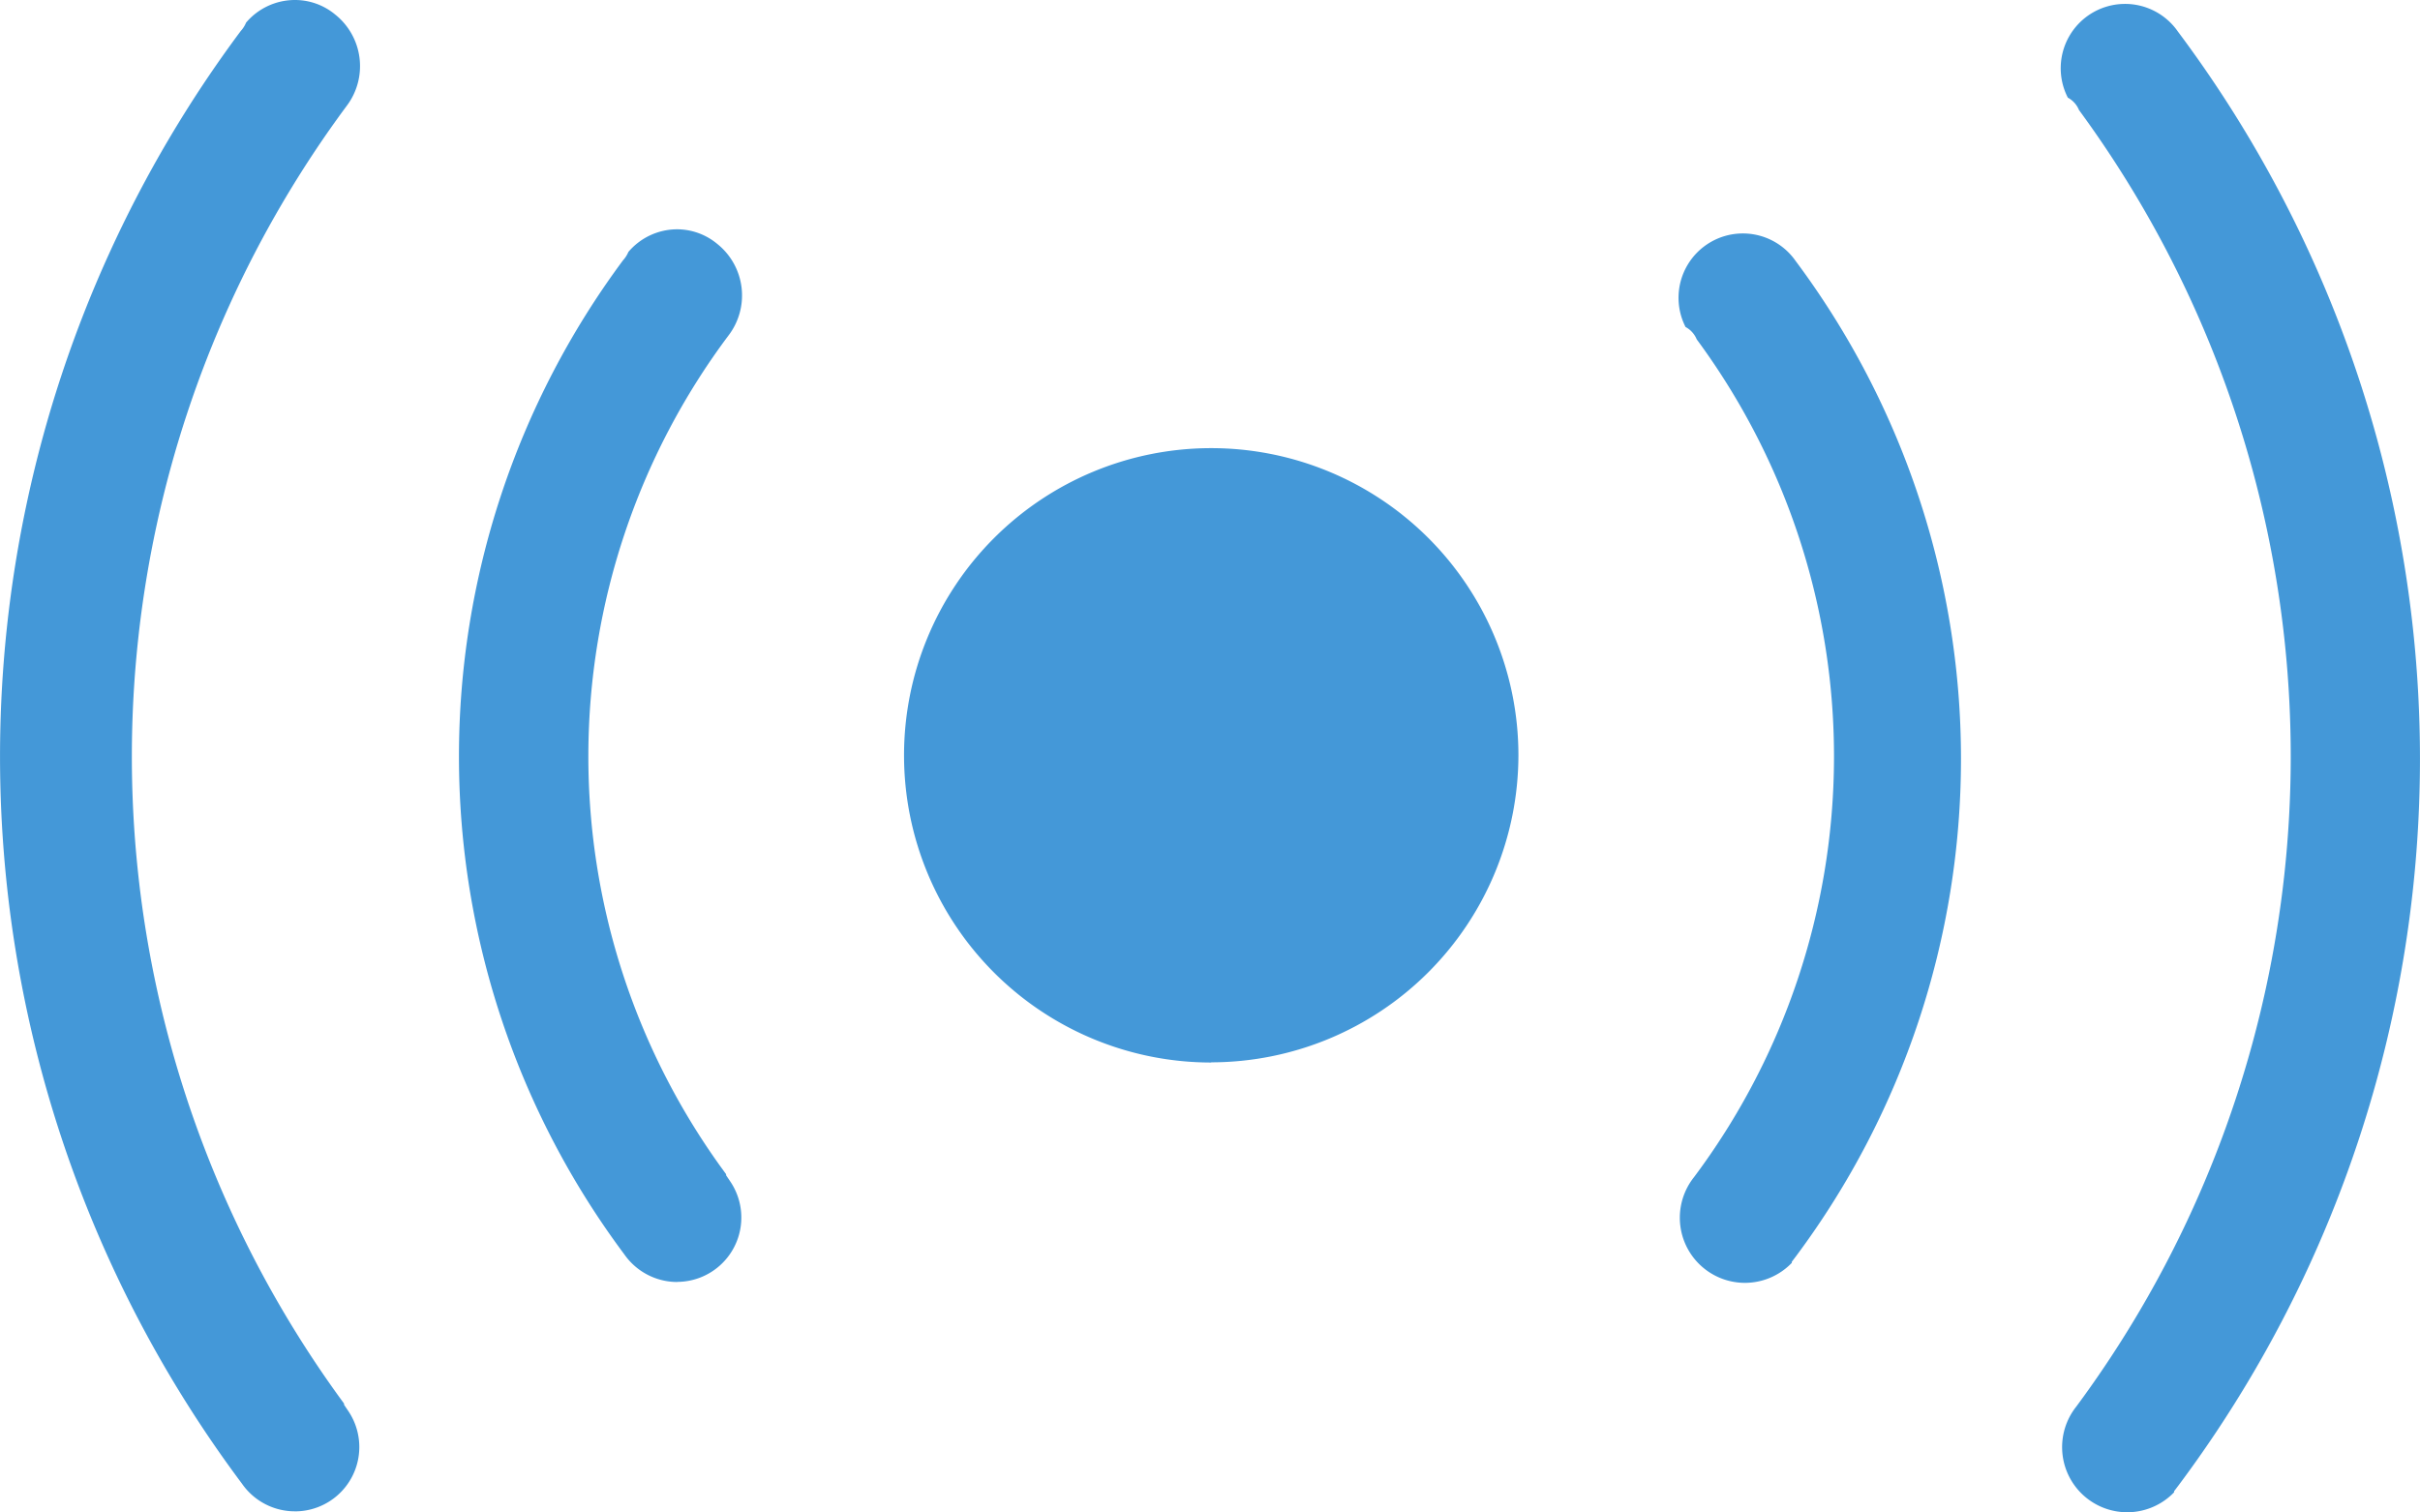
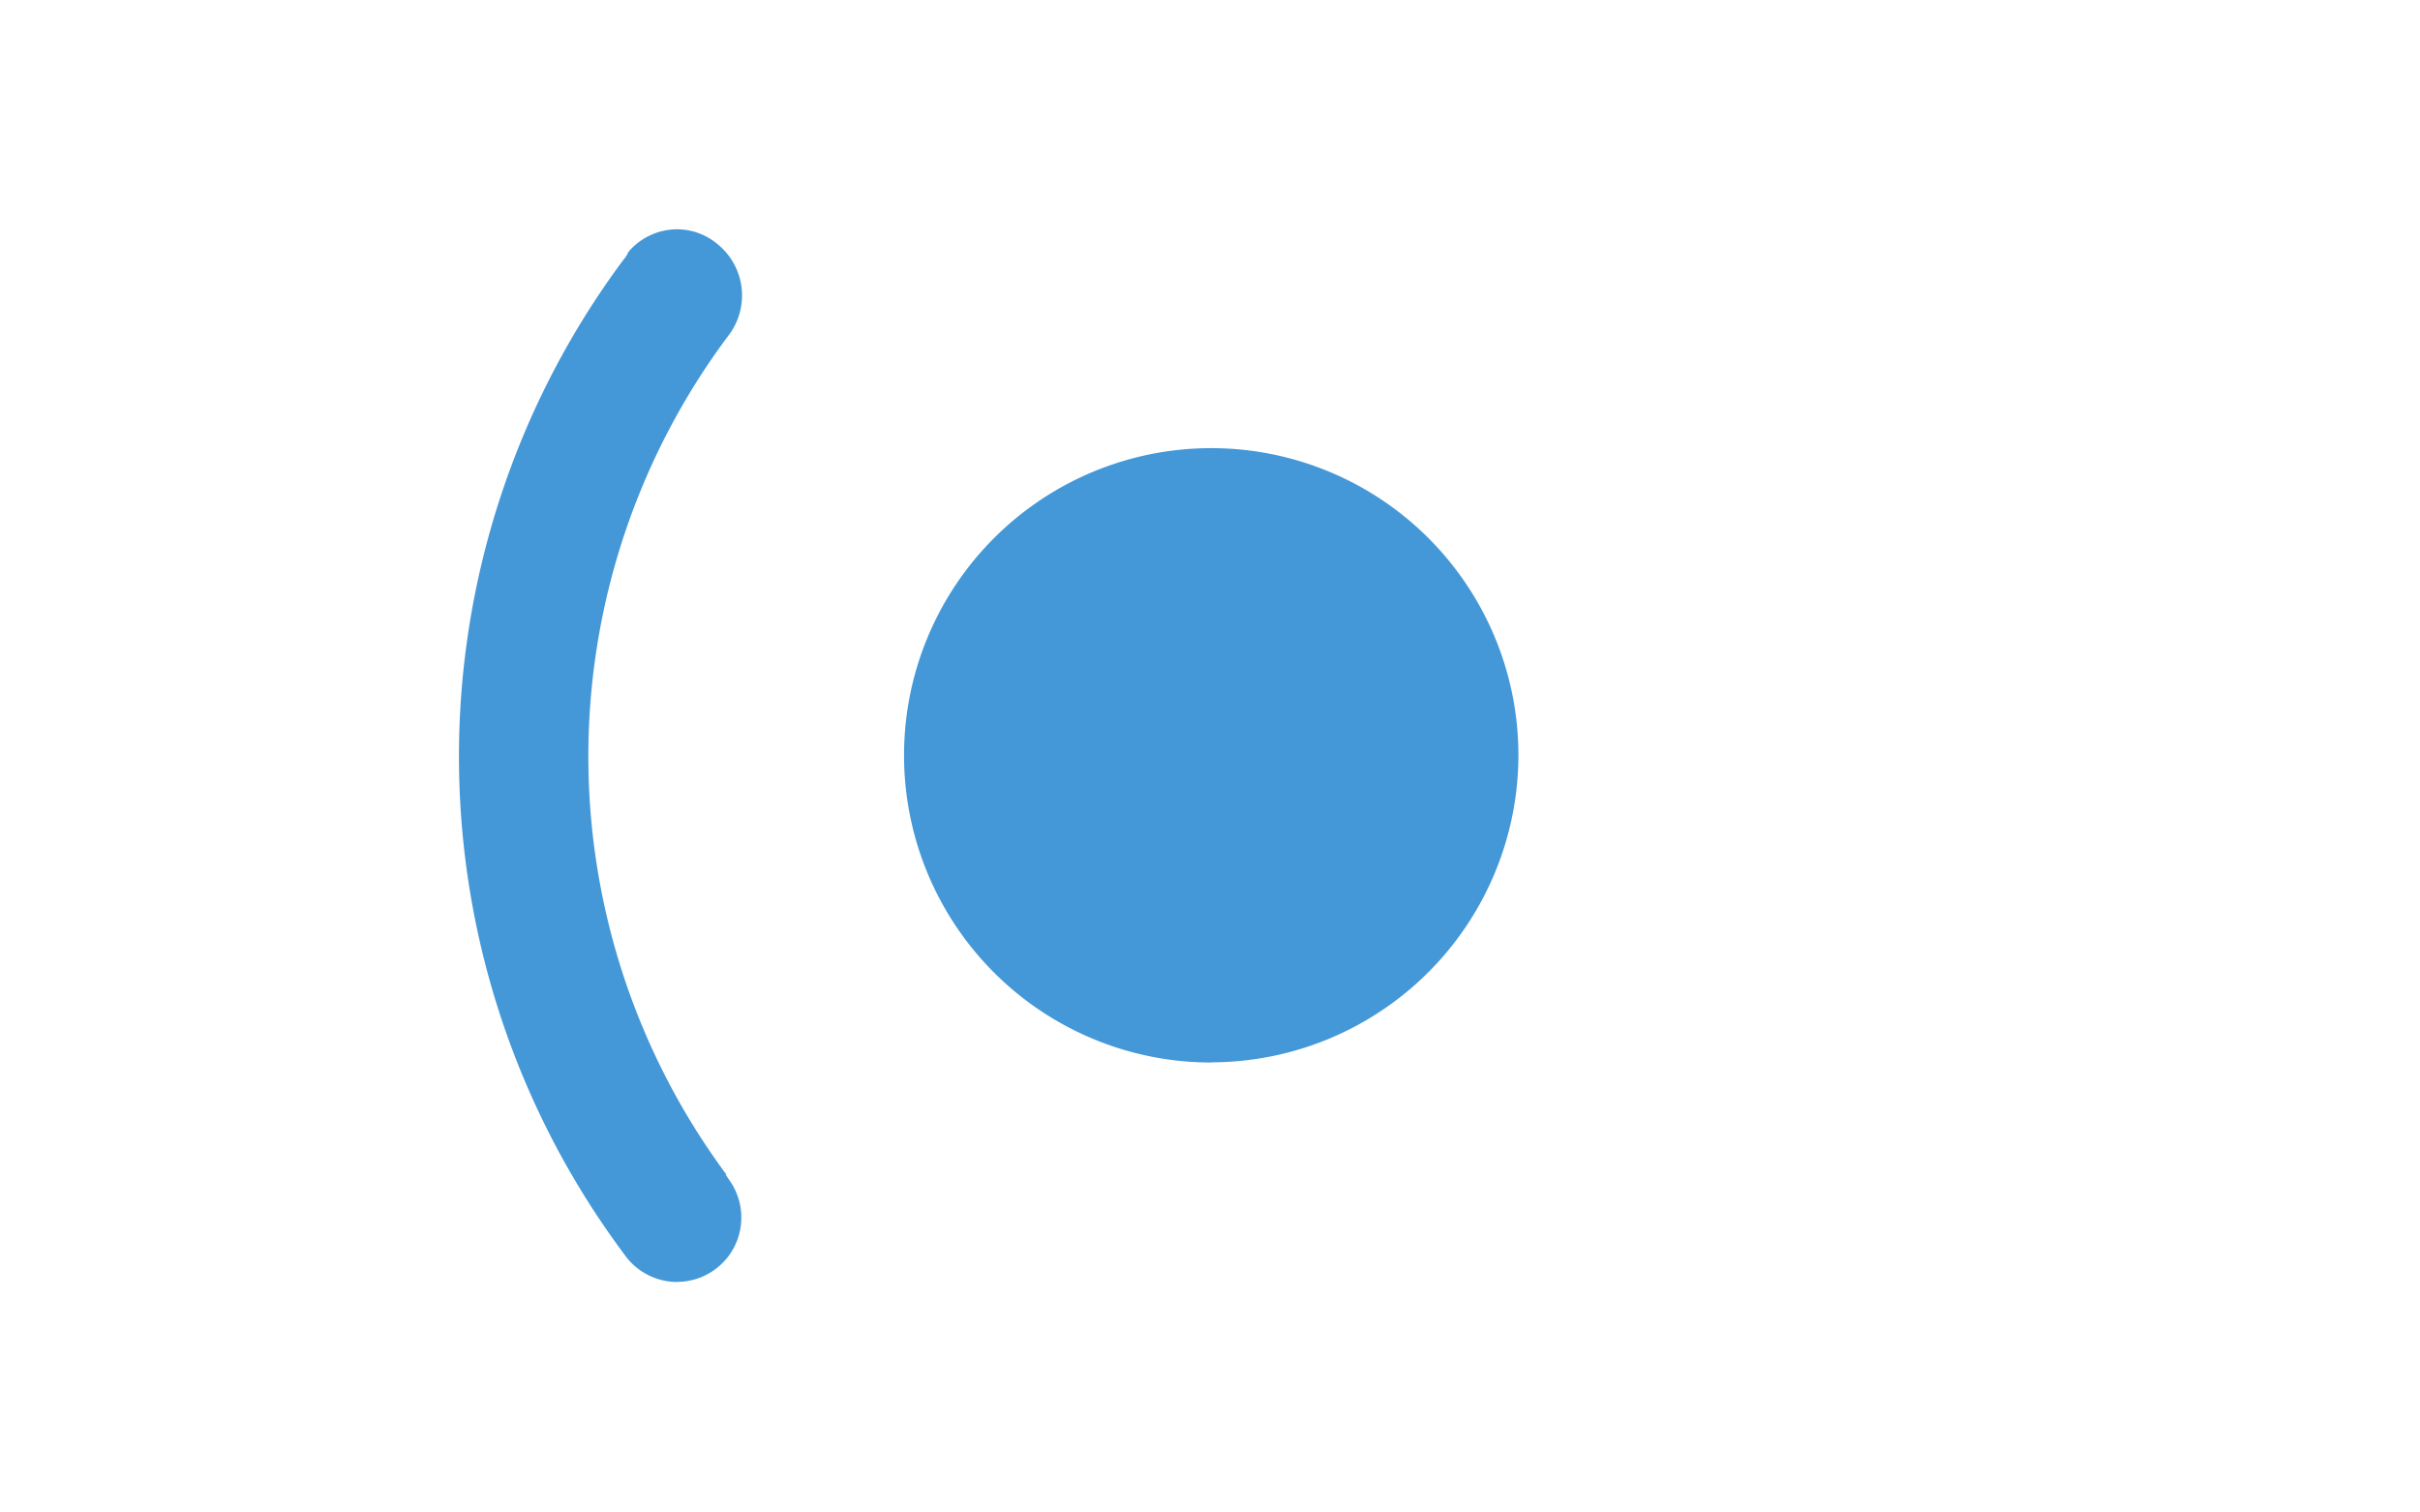
<svg xmlns="http://www.w3.org/2000/svg" width="65" height="40.619" viewBox="0 0 65 40.619">
  <defs>
    <clipPath id="a">
      <rect width="65" height="40.619" fill="#4498d8" />
    </clipPath>
  </defs>
  <g transform="translate(0 0)">
    <g transform="translate(0 0)" clip-path="url(#a)">
      <path d="M25.072,37.873a1.734,1.734,0,0,1-1.422-.742,22.355,22.355,0,0,1-.035-26.7.784.784,0,0,0,.144-.225,1.721,1.721,0,0,1,1.3-.608,1.689,1.689,0,0,1,1.083.389,1.772,1.772,0,0,1,.3,2.471,18.864,18.864,0,0,0-.065,22.51l.007.014v.026l.1.148a1.728,1.728,0,0,1-1.417,2.714" transform="translate(-6.881 -3.439)" fill="#4498d8" fill-rule="evenodd" />
-       <path d="M72.031,37.956a1.749,1.749,0,0,1-1.368-2.837,18.861,18.861,0,0,0,.074-22.505.663.663,0,0,0-.3-.332,1.728,1.728,0,0,1,2.957-1.773,22.354,22.354,0,0,1,.013,26.728l-.116.153v.029a1.748,1.748,0,0,1-1.261.537" transform="translate(-25.164 -3.499)" fill="#4498d8" fill-rule="evenodd" />
-       <path d="M7.922,40.594A1.729,1.729,0,0,1,6.5,39.852,32.6,32.6,0,0,1,6.467.832.773.773,0,0,0,6.61.607,1.722,1.722,0,0,1,7.915,0,1.687,1.687,0,0,1,9,.388a1.772,1.772,0,0,1,.3,2.472,29.349,29.349,0,0,0-.066,34.83.135.135,0,0,0,.008.017v.026l.1.148a1.728,1.728,0,0,1-1.417,2.714" transform="translate(0 0)" fill="#4498d8" fill-rule="evenodd" />
-       <path d="M88.031,40.679a1.749,1.749,0,0,1-1.368-2.837,29.348,29.348,0,0,0,.074-34.826.664.664,0,0,0-.3-.333A1.728,1.728,0,0,1,89.395.91a32.6,32.6,0,0,1,.013,39.05l-.117.154v.029a1.749,1.749,0,0,1-1.26.536" transform="translate(-30.896 -0.06)" fill="#4498d8" fill-rule="evenodd" />
      <path d="M46.085,35.257A8.251,8.251,0,1,1,54.337,27a8.261,8.261,0,0,1-8.252,8.252" transform="translate(-13.553 -6.718)" fill="#4498d8" fill-rule="evenodd" />
    </g>
  </g>
</svg>